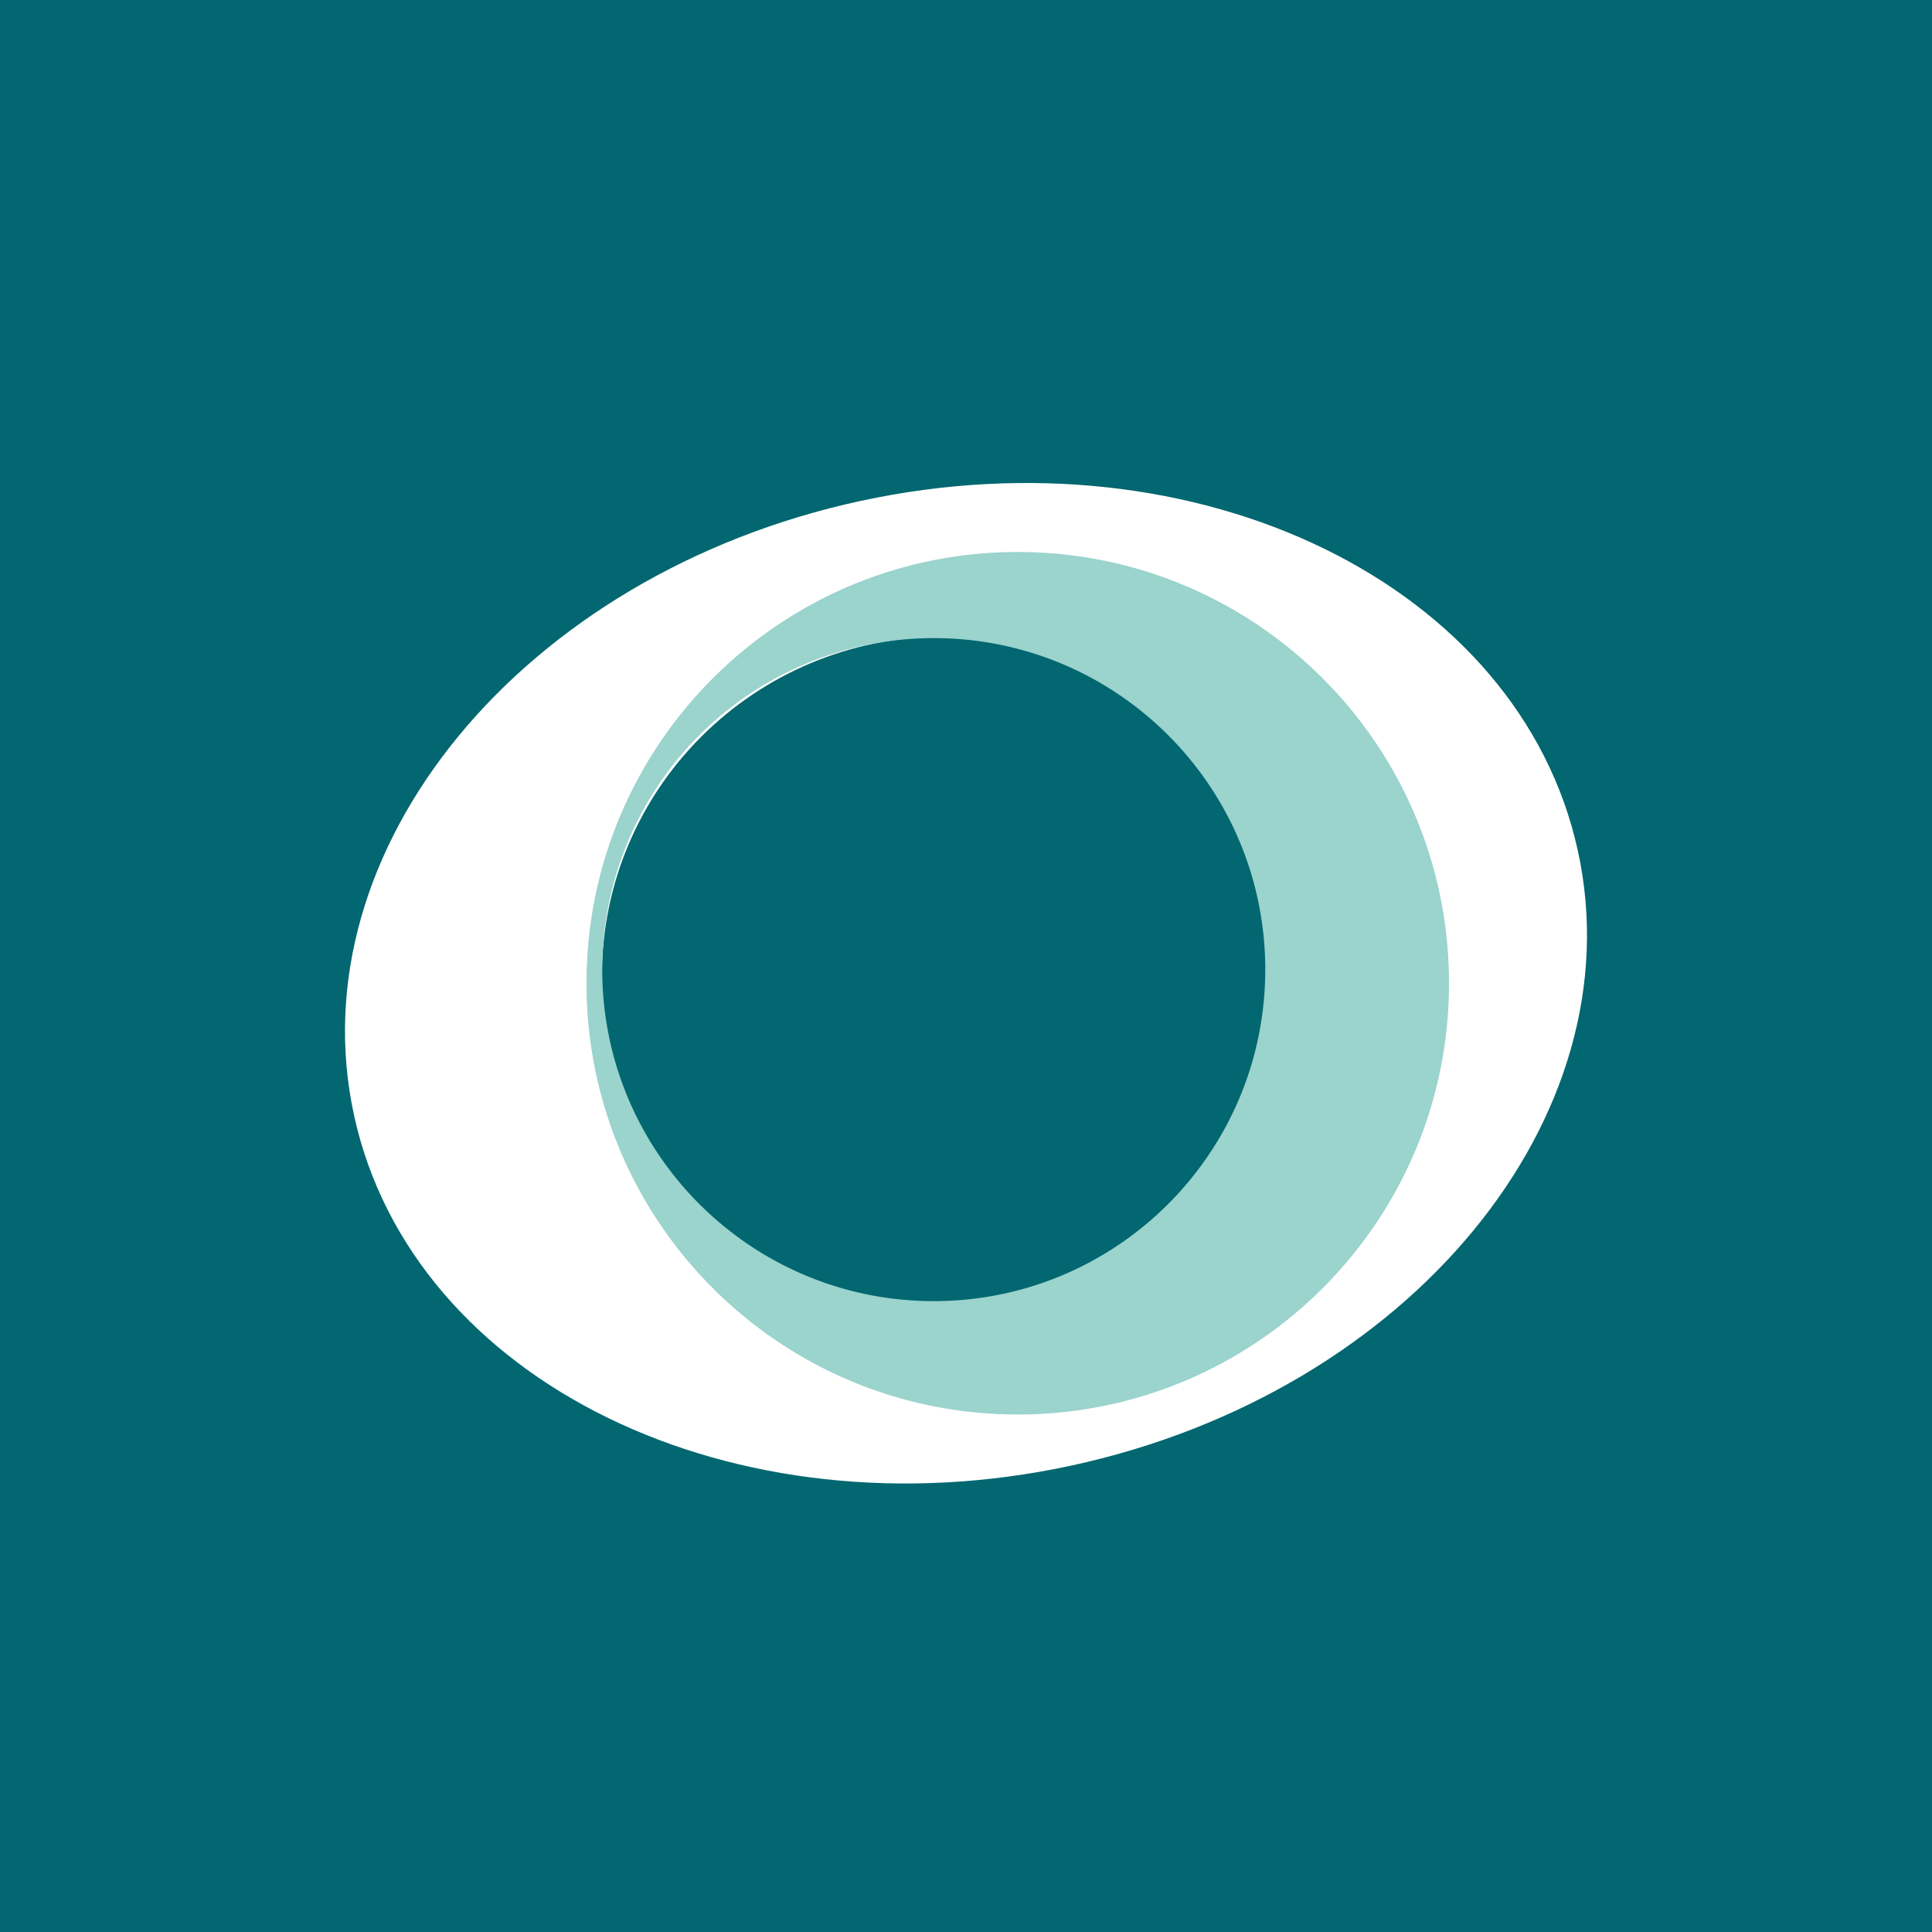
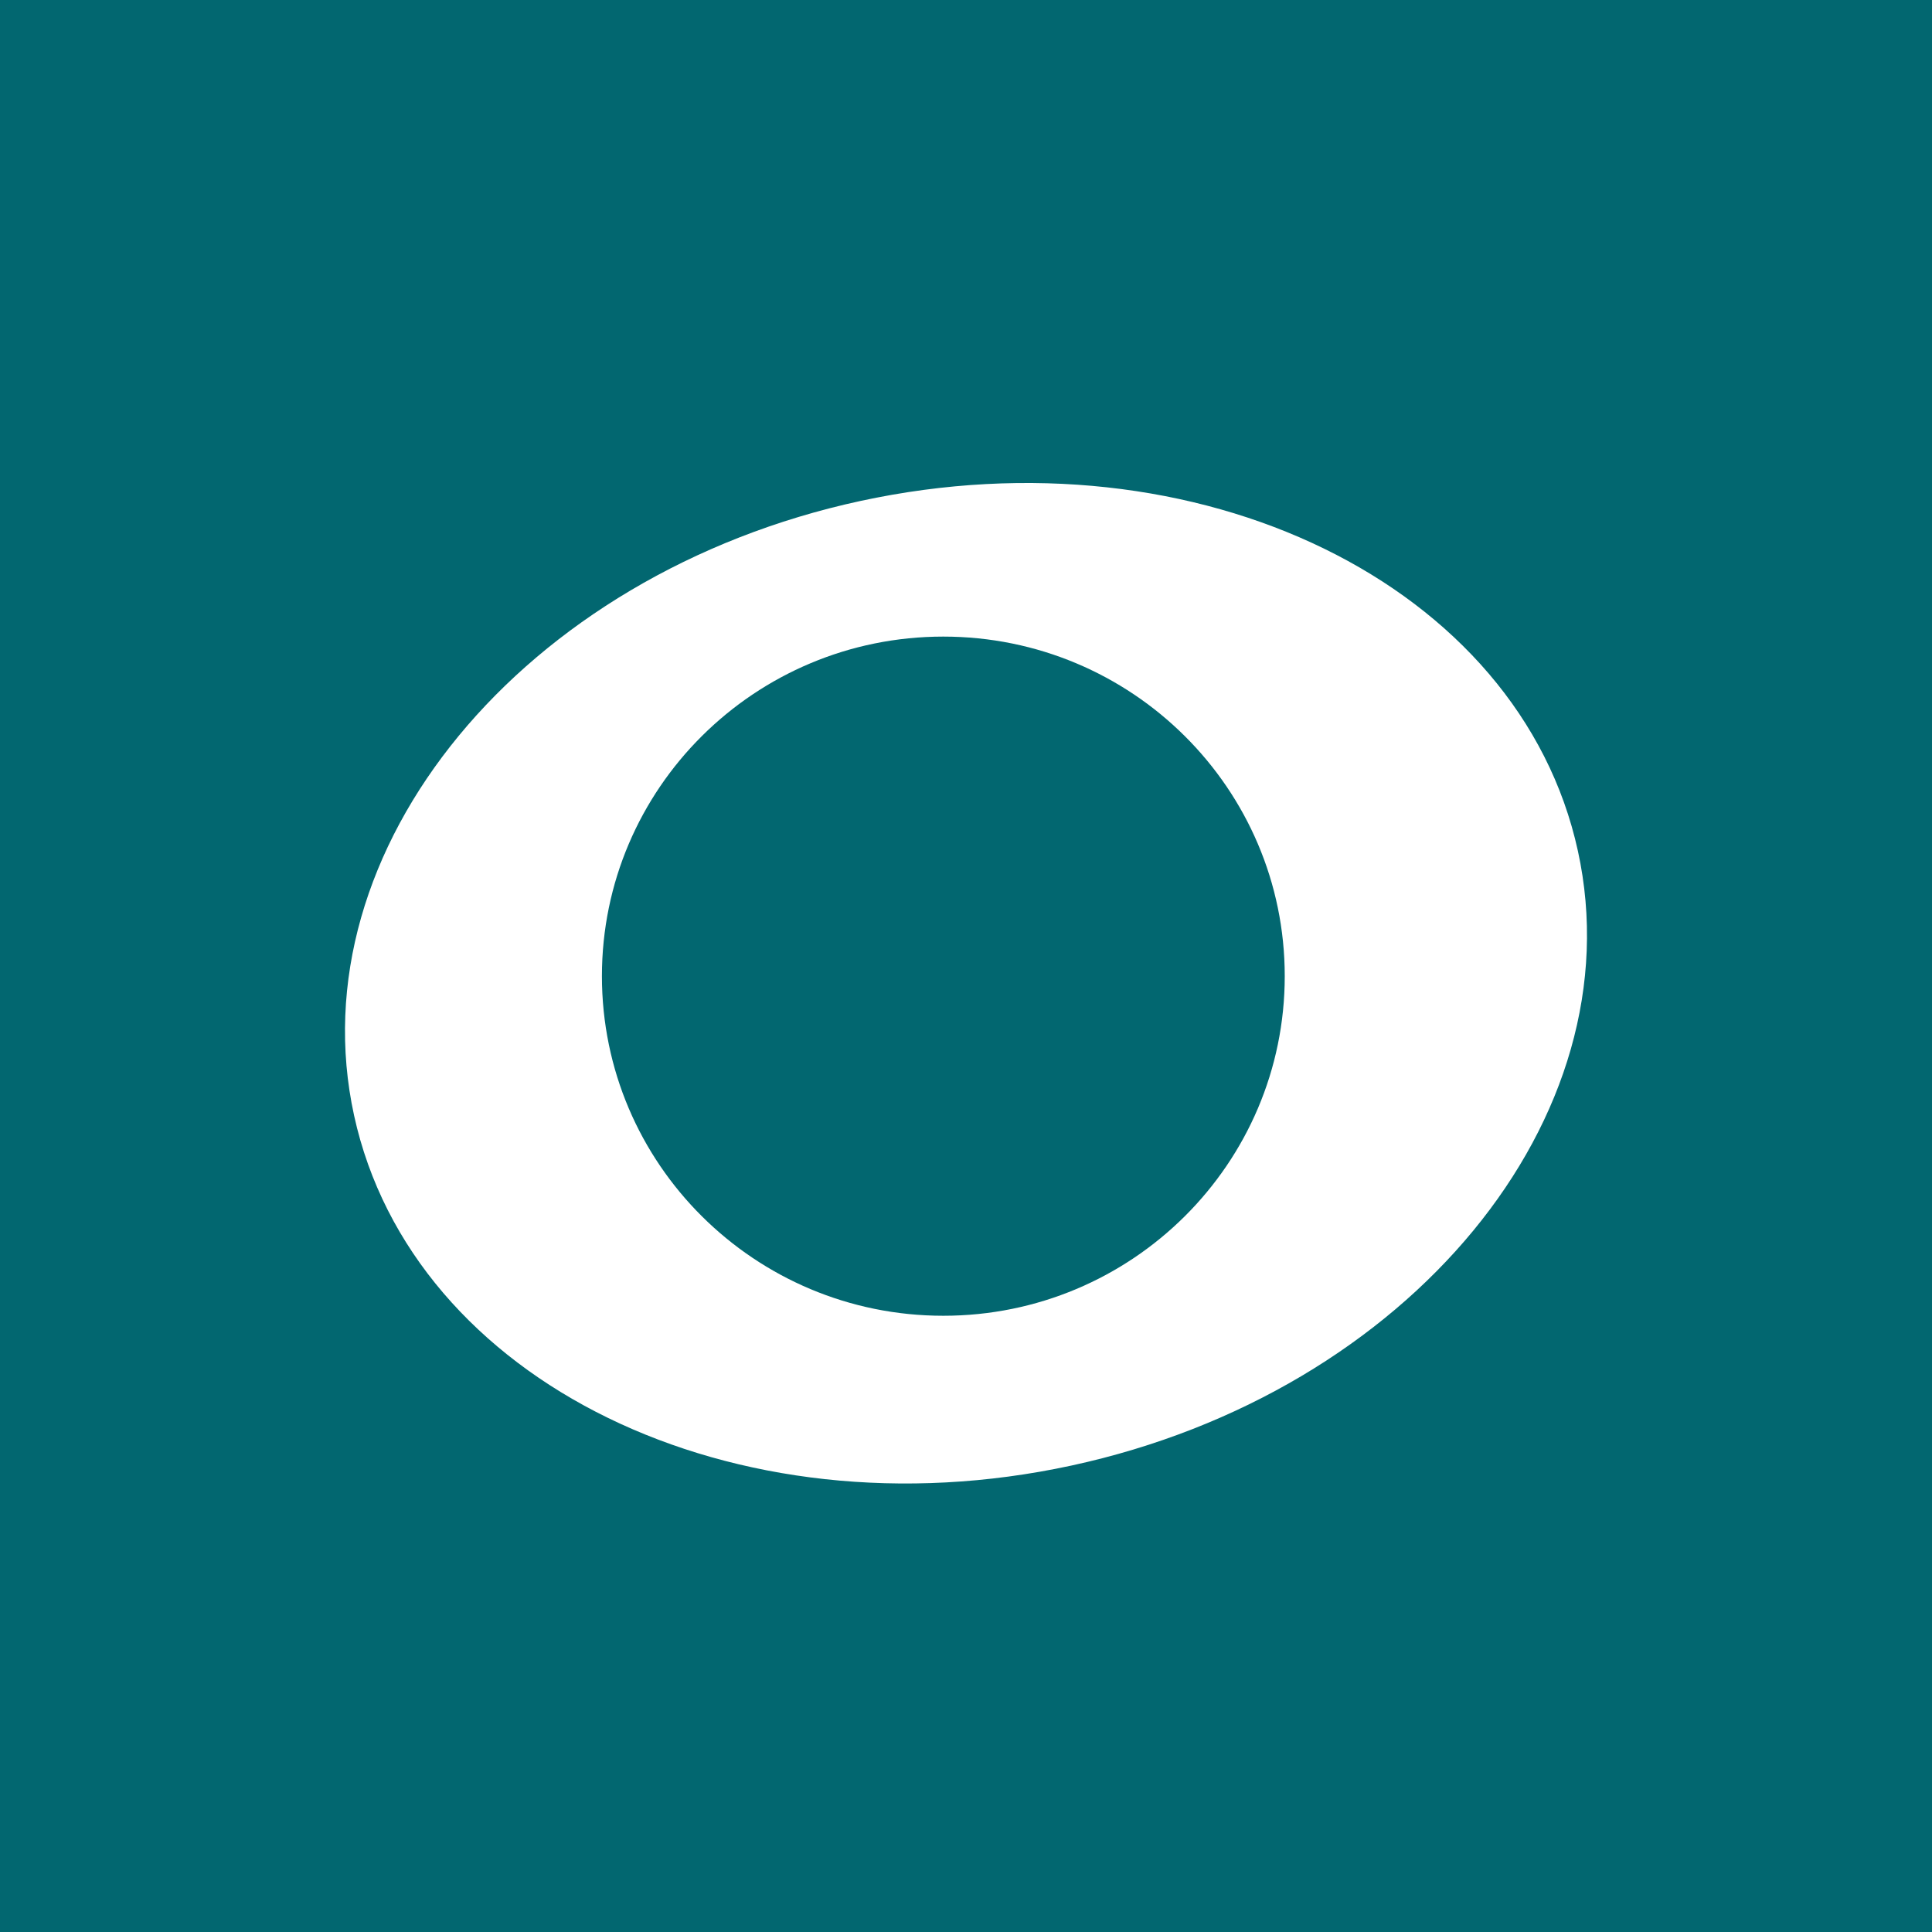
<svg xmlns="http://www.w3.org/2000/svg" width="56" height="56">
  <path fill="#026770" d="M0 0h56v56H0z" />
  <path d="M27.343 38.138c-5.466 0-9.896-4.407-9.896-9.844 0-5.436 4.43-9.842 9.896-9.842 5.465 0 9.896 4.406 9.896 9.842 0 5.437-4.43 9.844-9.896 9.844zm18.393-13.473c-1.689-7.721-10.997-12.263-20.792-10.145-9.795 2.119-16.368 10.095-14.68 17.816 1.688 7.72 10.997 12.262 20.792 10.144 9.795-2.119 16.367-10.095 14.68-17.815z" fill="#fff" />
-   <path d="M27.065 37.714c-5.307 0-9.609-4.303-9.609-9.61a9.608 9.608 0 019.61-9.608c5.306 0 9.608 4.301 9.608 9.608s-4.302 9.61-9.609 9.61zM29.5 16C22.597 16 17 21.597 17 28.5S22.597 41 29.5 41 42 35.403 42 28.5 36.403 16 29.5 16z" fill="#9BD3CD" />
</svg>